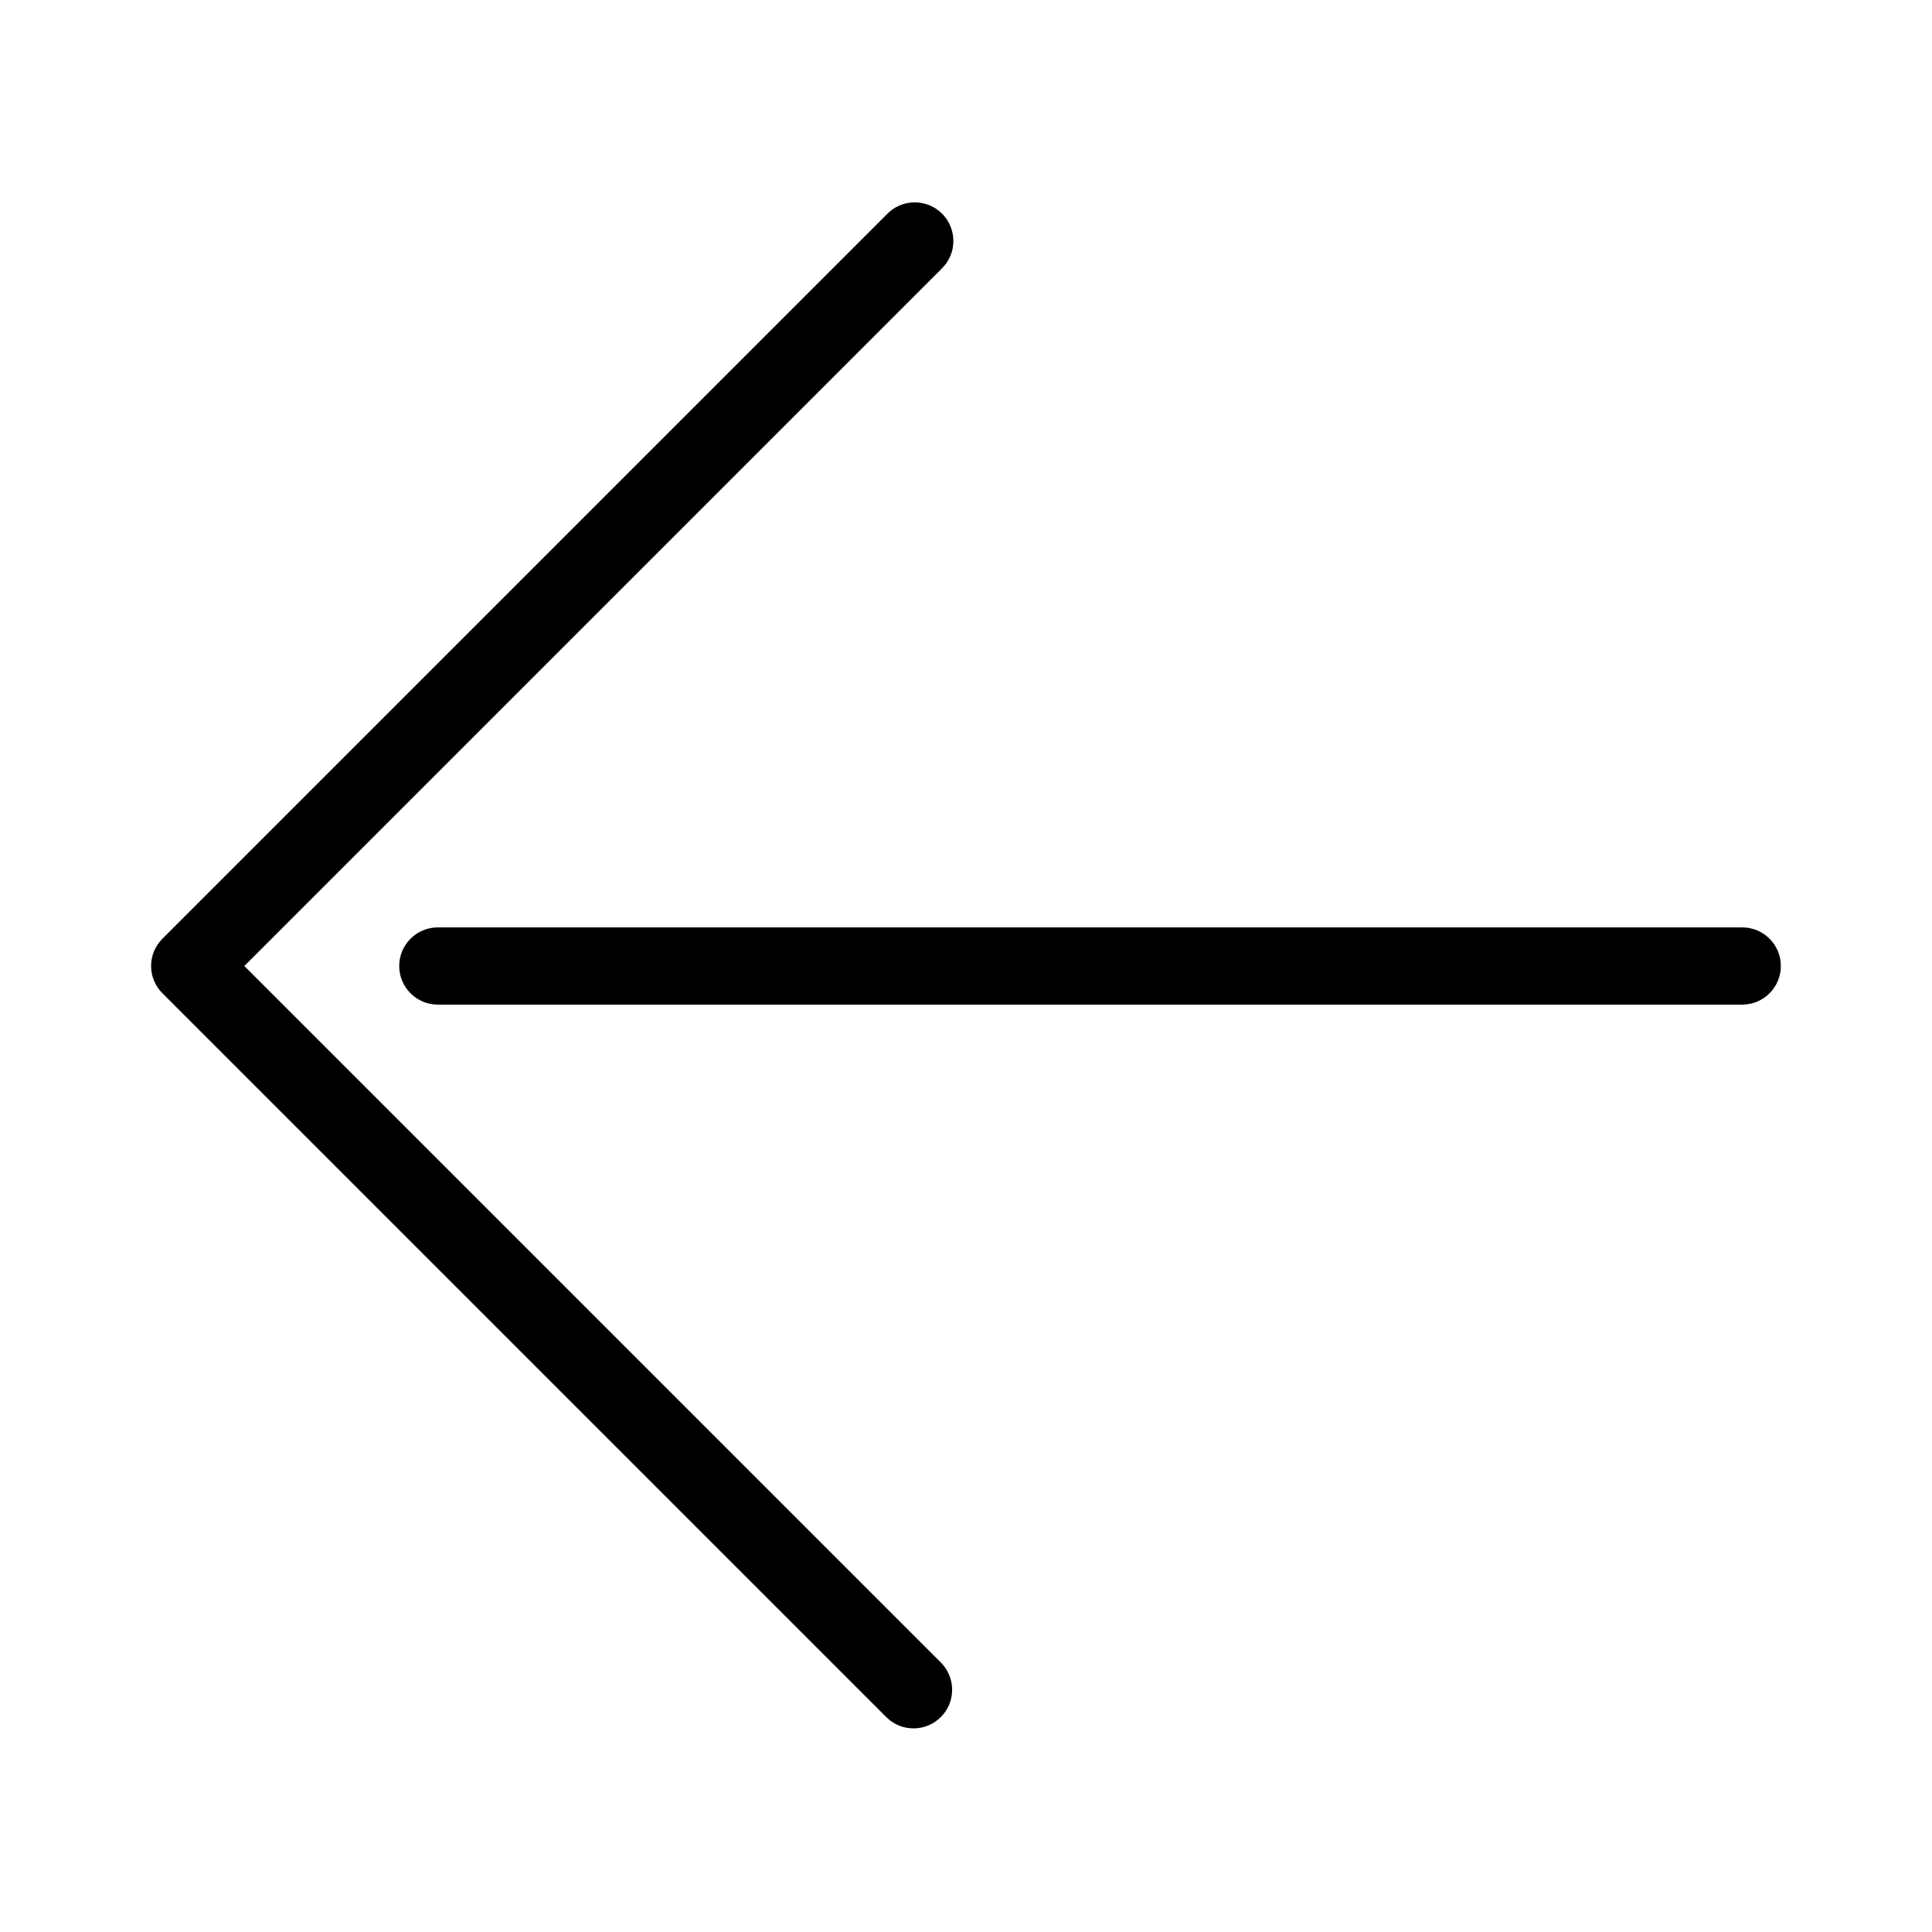
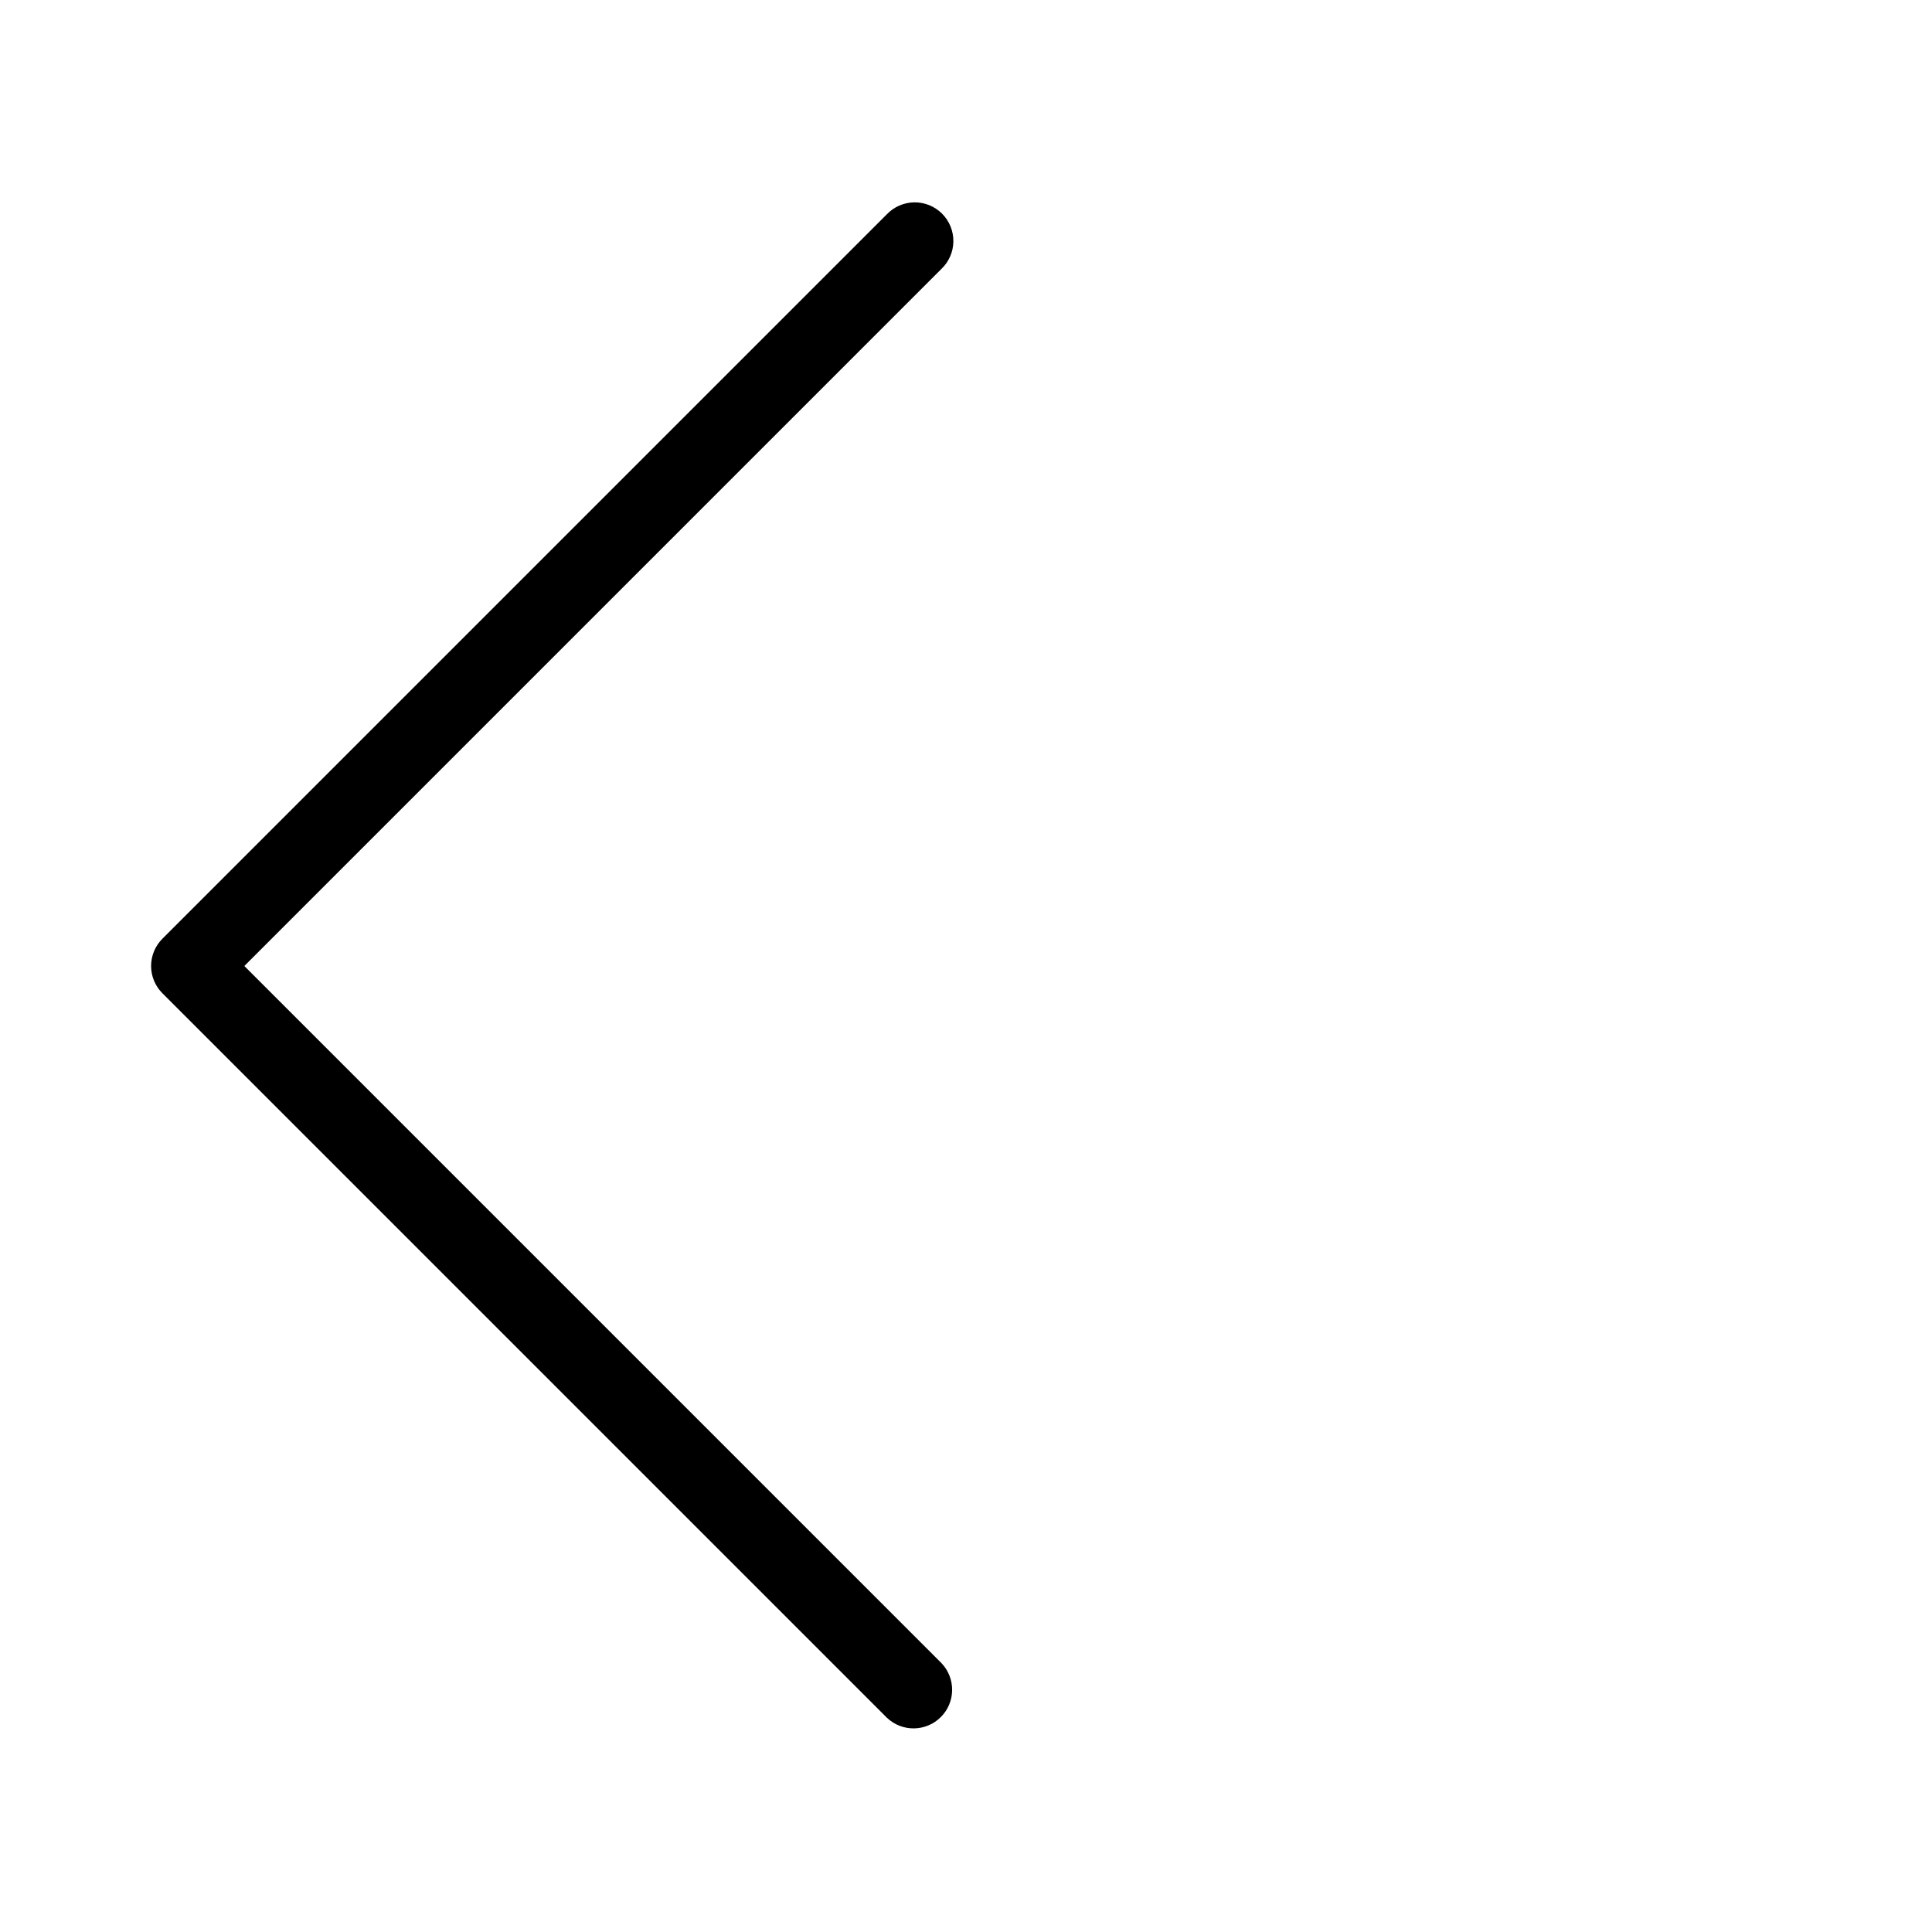
<svg xmlns="http://www.w3.org/2000/svg" fill="#000000" width="800px" height="800px" version="1.1" viewBox="144 144 512 512">
  <g>
    <path d="m208.75 400 184.74-184.74c1.992-1.902 3.133-4.527 3.164-7.281 0.031-2.754-1.051-5.406-2.996-7.356-1.949-1.945-4.598-3.027-7.356-2.996-2.754 0.031-5.379 1.172-7.281 3.164l-191.98 191.98c-1.918 1.914-3 4.512-3 7.227 0 2.711 1.082 5.312 3 7.227l191.98 191.98c4.019 3.844 10.375 3.769 14.305-0.164 3.934-3.93 4.004-10.281 0.164-14.305z" />
-     <path d="m605.71 389.77h-345.68c-5.652 0-10.234 4.582-10.234 10.234 0 5.648 4.582 10.23 10.234 10.23h345.68c5.652 0 10.234-4.582 10.234-10.23 0-5.652-4.582-10.234-10.234-10.234z" />
  </g>
</svg>